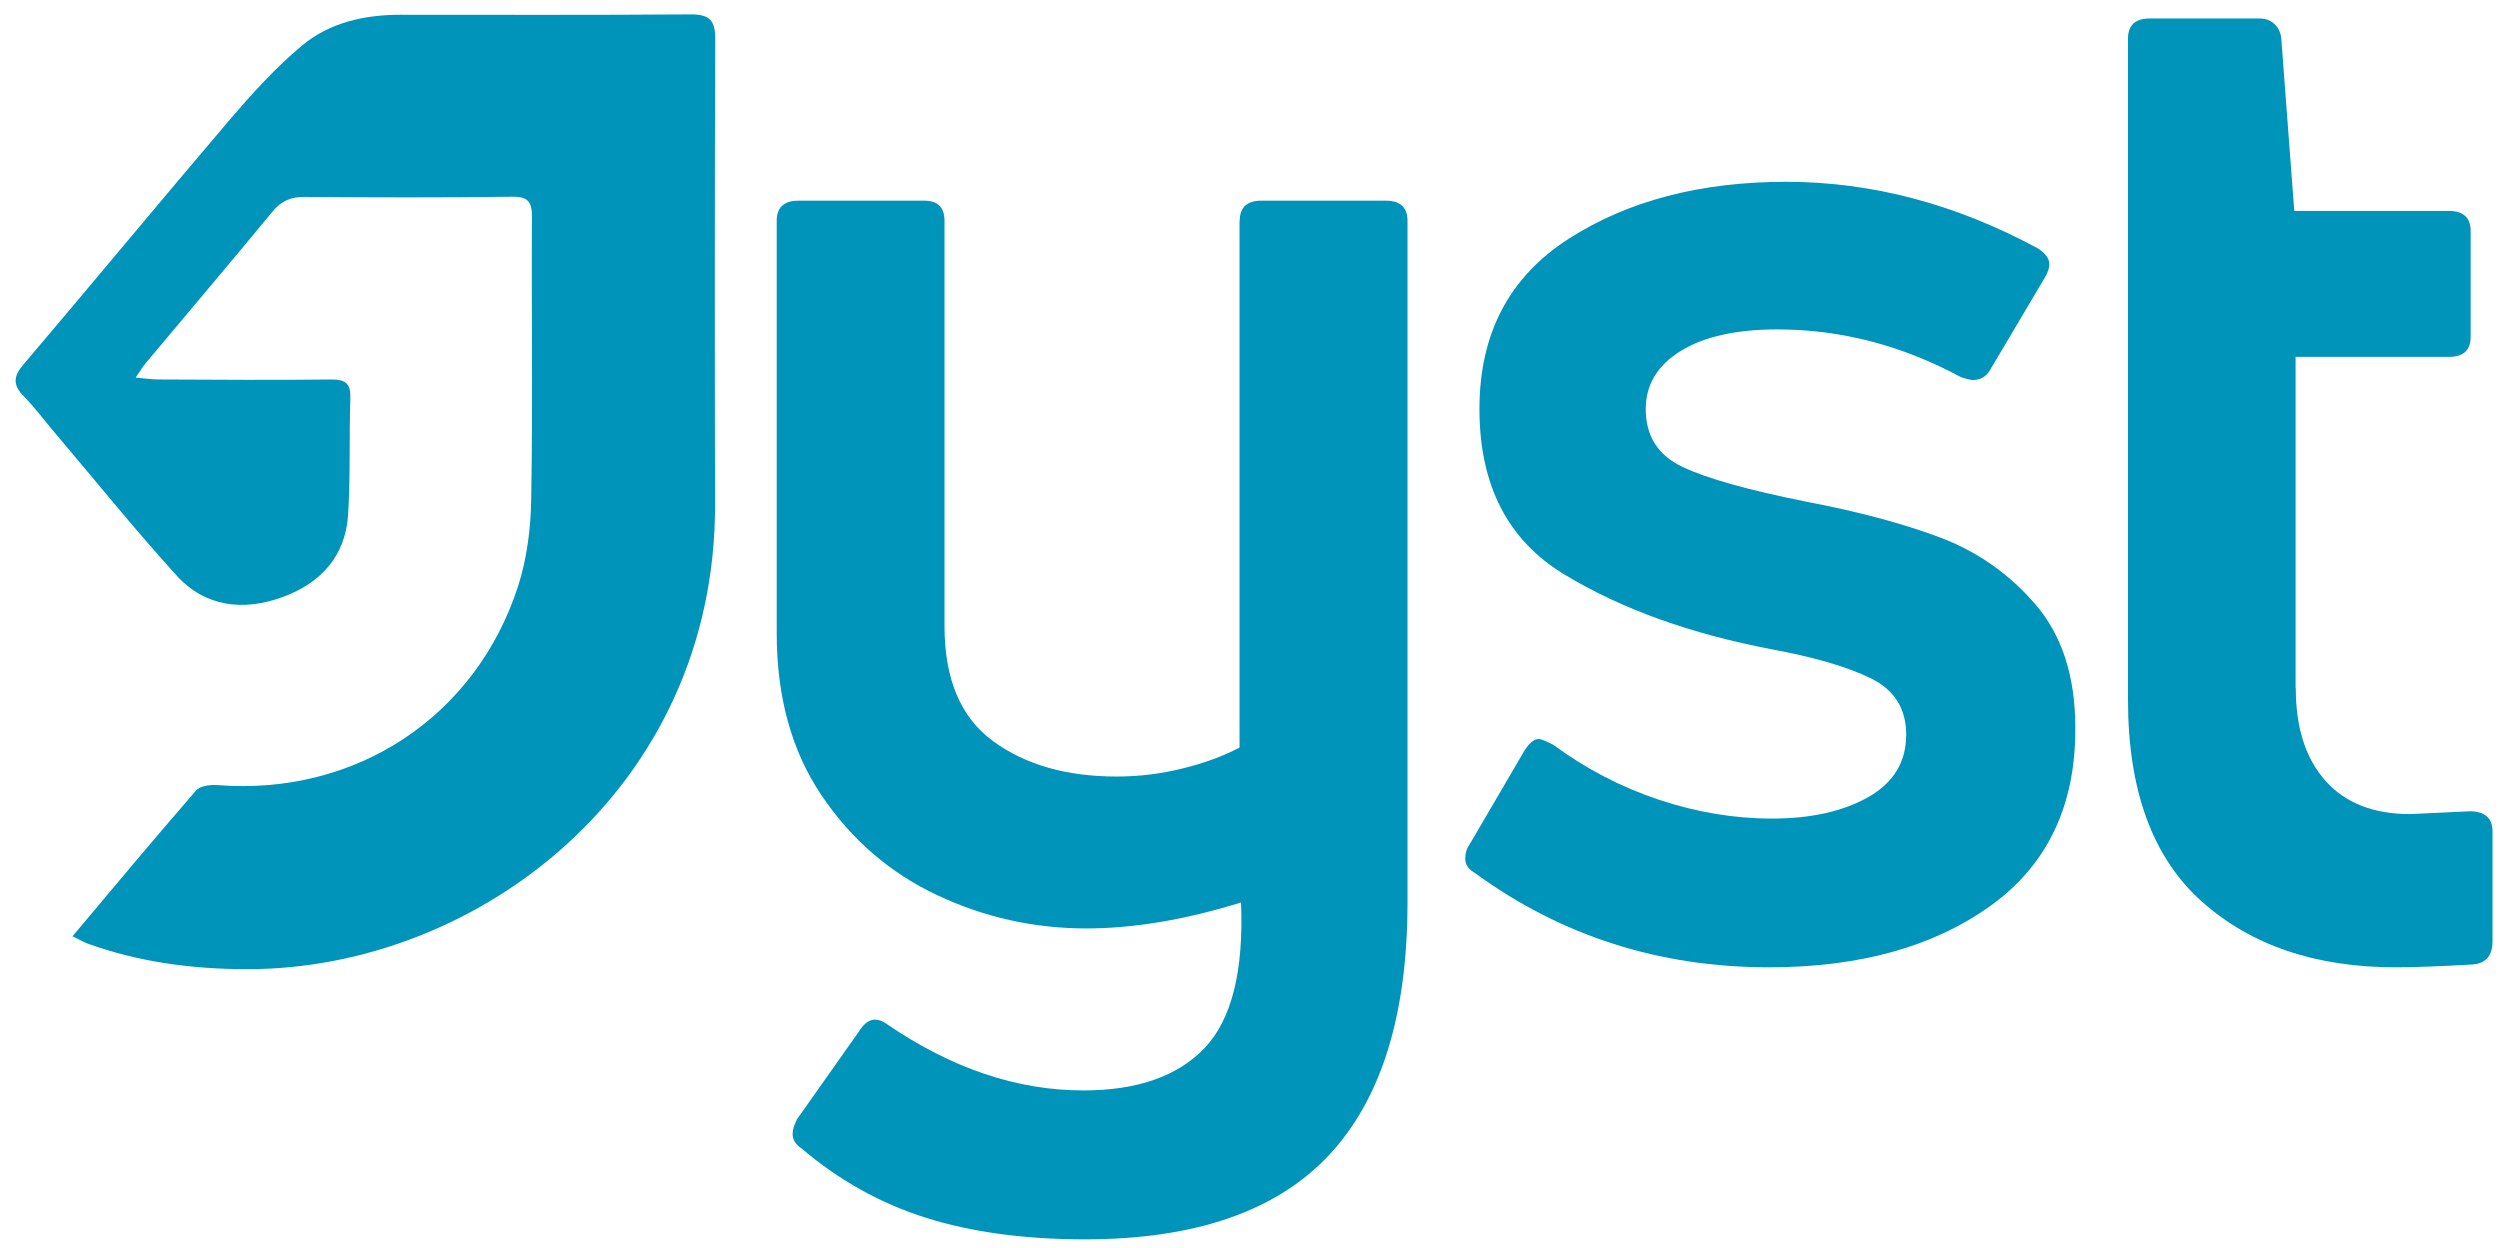
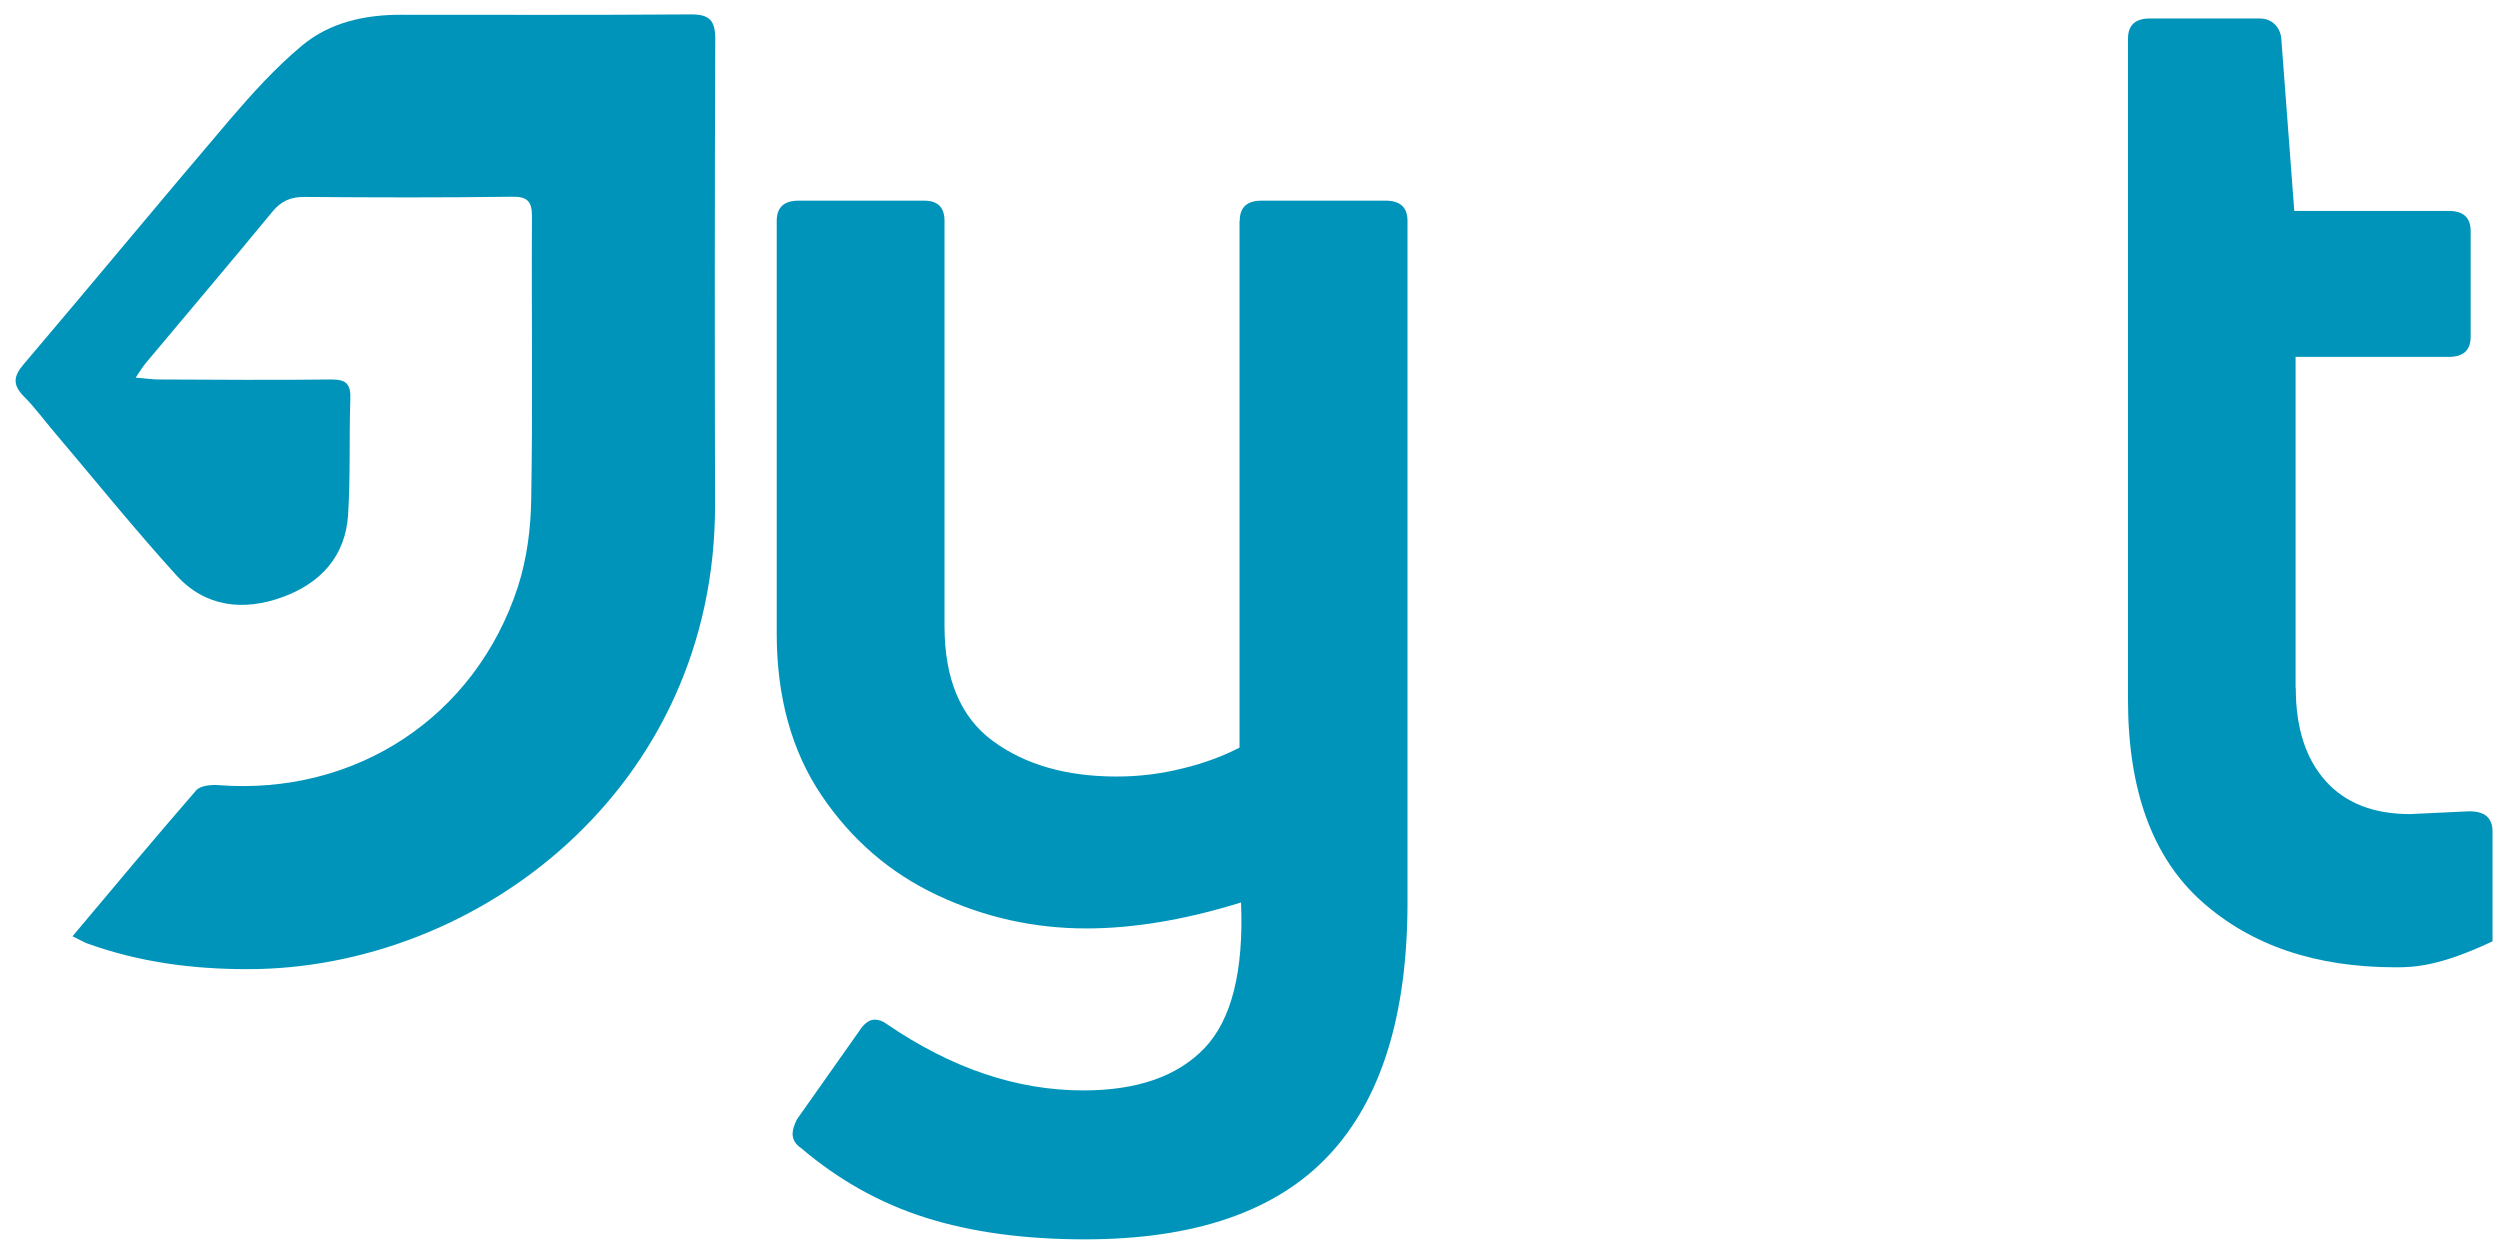
<svg xmlns="http://www.w3.org/2000/svg" width="1336" zoomAndPan="magnify" viewBox="0 0 1002 500.25" height="667" preserveAspectRatio="xMidYMid meet" version="1.0">
  <path fill="#0094ba" d="M 496.883 88.516 C 496.883 83.125 499.801 80.43 505.566 80.43 L 555.441 80.43 C 561.211 80.43 564.129 83.125 564.129 88.516 L 564.129 361.633 C 564.129 406.863 553.57 440.715 532.527 463.105 C 511.484 485.496 478.906 496.73 434.801 496.73 C 410.461 496.73 389.191 493.809 370.996 488.043 C 352.797 482.277 336.172 472.992 321.121 460.184 C 318.797 458.613 317.676 456.742 317.676 454.418 C 317.676 452.848 318.273 450.973 319.398 448.652 L 344.336 413.305 C 346.281 410.234 348.379 408.664 350.699 408.664 C 352.273 408.664 353.77 409.262 355.344 410.383 C 381.254 428.133 407.539 437.043 434.199 437.043 C 455.844 437.043 472.094 431.352 482.879 419.969 C 493.66 408.586 498.527 389.117 497.406 361.707 C 475.016 368.672 454.27 372.117 435.398 372.117 C 414.504 372.117 394.586 367.699 375.637 358.785 C 356.691 349.875 341.266 336.547 329.281 318.797 C 317.301 301.047 311.309 279.332 311.309 253.871 L 311.309 88.516 C 311.309 83.125 314.23 80.43 319.996 80.43 L 370.469 80.43 C 375.863 80.43 378.559 83.125 378.559 88.516 L 378.559 250.875 C 378.559 272.141 385 287.492 397.953 297.004 C 410.91 306.516 427.461 311.234 447.531 311.234 C 456.441 311.234 465.203 310.184 473.891 308.012 C 482.578 305.918 490.215 303.07 496.805 299.625 L 496.805 88.516 Z M 496.883 88.516 " fill-opacity="1" fill-rule="nonzero" />
-   <path fill="#0094ba" d="M 797.781 363.055 C 774.938 379.457 745.359 387.695 709.039 387.695 C 665.004 387.695 625.762 375.113 591.316 350.023 C 588.617 348.453 587.27 346.582 587.27 344.258 C 587.27 341.938 587.871 339.992 588.992 338.492 L 611.012 300.824 C 612.957 297.754 614.902 296.18 616.777 296.18 C 617.523 296.18 619.473 296.93 622.543 298.504 C 635.648 308.164 649.801 315.504 664.855 320.52 C 679.906 325.535 695.035 328.082 710.086 328.082 C 725.961 328.082 738.844 325.164 748.953 319.395 C 758.988 313.629 764.004 305.316 764.004 294.457 C 764.004 284.051 759.289 276.484 749.777 271.844 C 740.266 267.199 727.086 263.379 710.086 260.234 C 677.586 254.02 649.953 244.133 627.188 230.355 C 604.344 216.648 592.961 194.484 592.961 163.93 C 592.961 133.75 604.871 111.059 628.609 95.781 C 652.348 80.504 681.48 72.867 715.852 72.867 C 750.227 72.867 783.852 81.777 816.727 99.527 C 819.797 101.473 821.371 103.57 821.371 105.891 C 821.371 107.465 820.77 109.188 819.648 111.133 L 797.629 148.277 C 796.059 150.973 793.734 152.32 790.664 152.32 C 789.918 152.32 788.344 151.945 786.023 151.199 C 762.434 138.469 737.871 132.027 712.406 132.027 C 695.781 132.027 682.828 134.949 673.543 140.715 C 664.254 146.48 659.613 154.27 659.613 163.93 C 659.613 174.789 664.555 182.5 674.363 187.145 C 684.176 191.789 700.727 196.43 723.941 201.074 C 744.461 204.969 762.207 209.688 777.262 215.301 C 792.312 220.918 805.195 229.906 815.828 242.262 C 826.461 254.617 831.777 271.094 831.777 291.539 C 832.004 322.766 820.621 346.656 797.781 363.055 Z M 797.781 363.055 " fill-opacity="1" fill-rule="nonzero" />
-   <path fill="#0094ba" d="M 920.148 275.812 C 920.148 291.688 924.117 304.043 932.055 312.957 C 939.992 321.867 951.301 326.285 965.977 326.285 L 989.719 325.164 C 995.934 325.164 999.004 327.859 999.004 333.25 L 999.004 377.285 C 999.004 383.051 996.309 386.195 990.914 386.57 C 977.734 387.32 967.551 387.695 960.211 387.695 C 928.086 387.695 902.25 378.934 882.477 361.332 C 862.781 343.734 852.898 316.773 852.898 280.453 L 852.898 15.5 C 852.898 10.109 855.816 7.414 861.586 7.414 L 905.617 7.414 C 907.941 7.414 909.887 8.086 911.383 9.438 C 912.957 10.785 913.93 12.656 914.305 14.977 L 919.547 84.547 L 981.555 84.547 C 987.32 84.547 990.242 87.246 990.242 92.637 L 990.242 134.949 C 990.242 140.34 987.32 143.035 981.555 143.035 L 920.07 143.035 L 920.07 275.812 Z M 920.148 275.812 " fill-opacity="1" fill-rule="nonzero" />
+   <path fill="#0094ba" d="M 920.148 275.812 C 920.148 291.688 924.117 304.043 932.055 312.957 C 939.992 321.867 951.301 326.285 965.977 326.285 L 989.719 325.164 C 995.934 325.164 999.004 327.859 999.004 333.25 L 999.004 377.285 C 977.734 387.32 967.551 387.695 960.211 387.695 C 928.086 387.695 902.25 378.934 882.477 361.332 C 862.781 343.734 852.898 316.773 852.898 280.453 L 852.898 15.5 C 852.898 10.109 855.816 7.414 861.586 7.414 L 905.617 7.414 C 907.941 7.414 909.887 8.086 911.383 9.438 C 912.957 10.785 913.93 12.656 914.305 14.977 L 919.547 84.547 L 981.555 84.547 C 987.32 84.547 990.242 87.246 990.242 92.637 L 990.242 134.949 C 990.242 140.34 987.32 143.035 981.555 143.035 L 920.07 143.035 L 920.07 275.812 Z M 920.148 275.812 " fill-opacity="1" fill-rule="nonzero" />
  <path fill="#0094ba" d="M 29.059 375.262 C 46.059 355.043 62.156 335.723 78.633 316.773 C 80.281 314.902 84.473 314.453 87.395 314.68 C 142.363 318.945 190.516 287.57 207.59 235.148 C 211.184 223.988 212.758 211.781 212.906 200.023 C 213.582 162.43 212.98 124.762 213.207 87.094 C 213.281 80.73 211.484 78.707 205.043 78.855 C 177.41 79.23 149.777 79.156 122.219 78.934 C 116.602 78.855 112.707 80.504 109.113 84.922 C 92.414 105.219 75.414 125.211 58.562 145.355 C 57.363 146.781 56.391 148.352 54.371 151.348 C 58.266 151.648 60.961 152.098 63.656 152.098 C 86.645 152.172 109.711 152.398 132.703 152.098 C 138.992 152.023 140.641 154.117 140.414 160.035 C 139.891 175.461 140.492 190.891 139.516 206.316 C 138.469 222.941 128.508 233.723 113.383 239.266 C 97.656 245.031 82.305 243.387 70.695 230.578 C 53.77 211.934 37.969 192.312 21.719 173.141 C 17.676 168.422 14.004 163.332 9.586 158.91 C 5.02 154.27 5.316 150.824 9.512 145.957 C 37.219 113.379 64.48 80.355 92.188 47.852 C 101.098 37.445 110.461 27.109 120.945 18.348 C 132.027 9.062 145.957 5.918 160.484 5.918 C 199.203 5.918 237.918 6.066 276.637 5.766 C 284.426 5.691 286.746 8.164 286.672 15.949 C 286.445 77.957 286.445 139.965 286.598 201.973 C 286.895 316.402 190.965 388.516 99.152 388.441 C 76.984 388.441 55.492 385.598 34.676 378.031 C 33.102 377.359 31.754 376.535 29.059 375.262 Z M 29.059 375.262 " fill-opacity="1" fill-rule="nonzero" />
</svg>